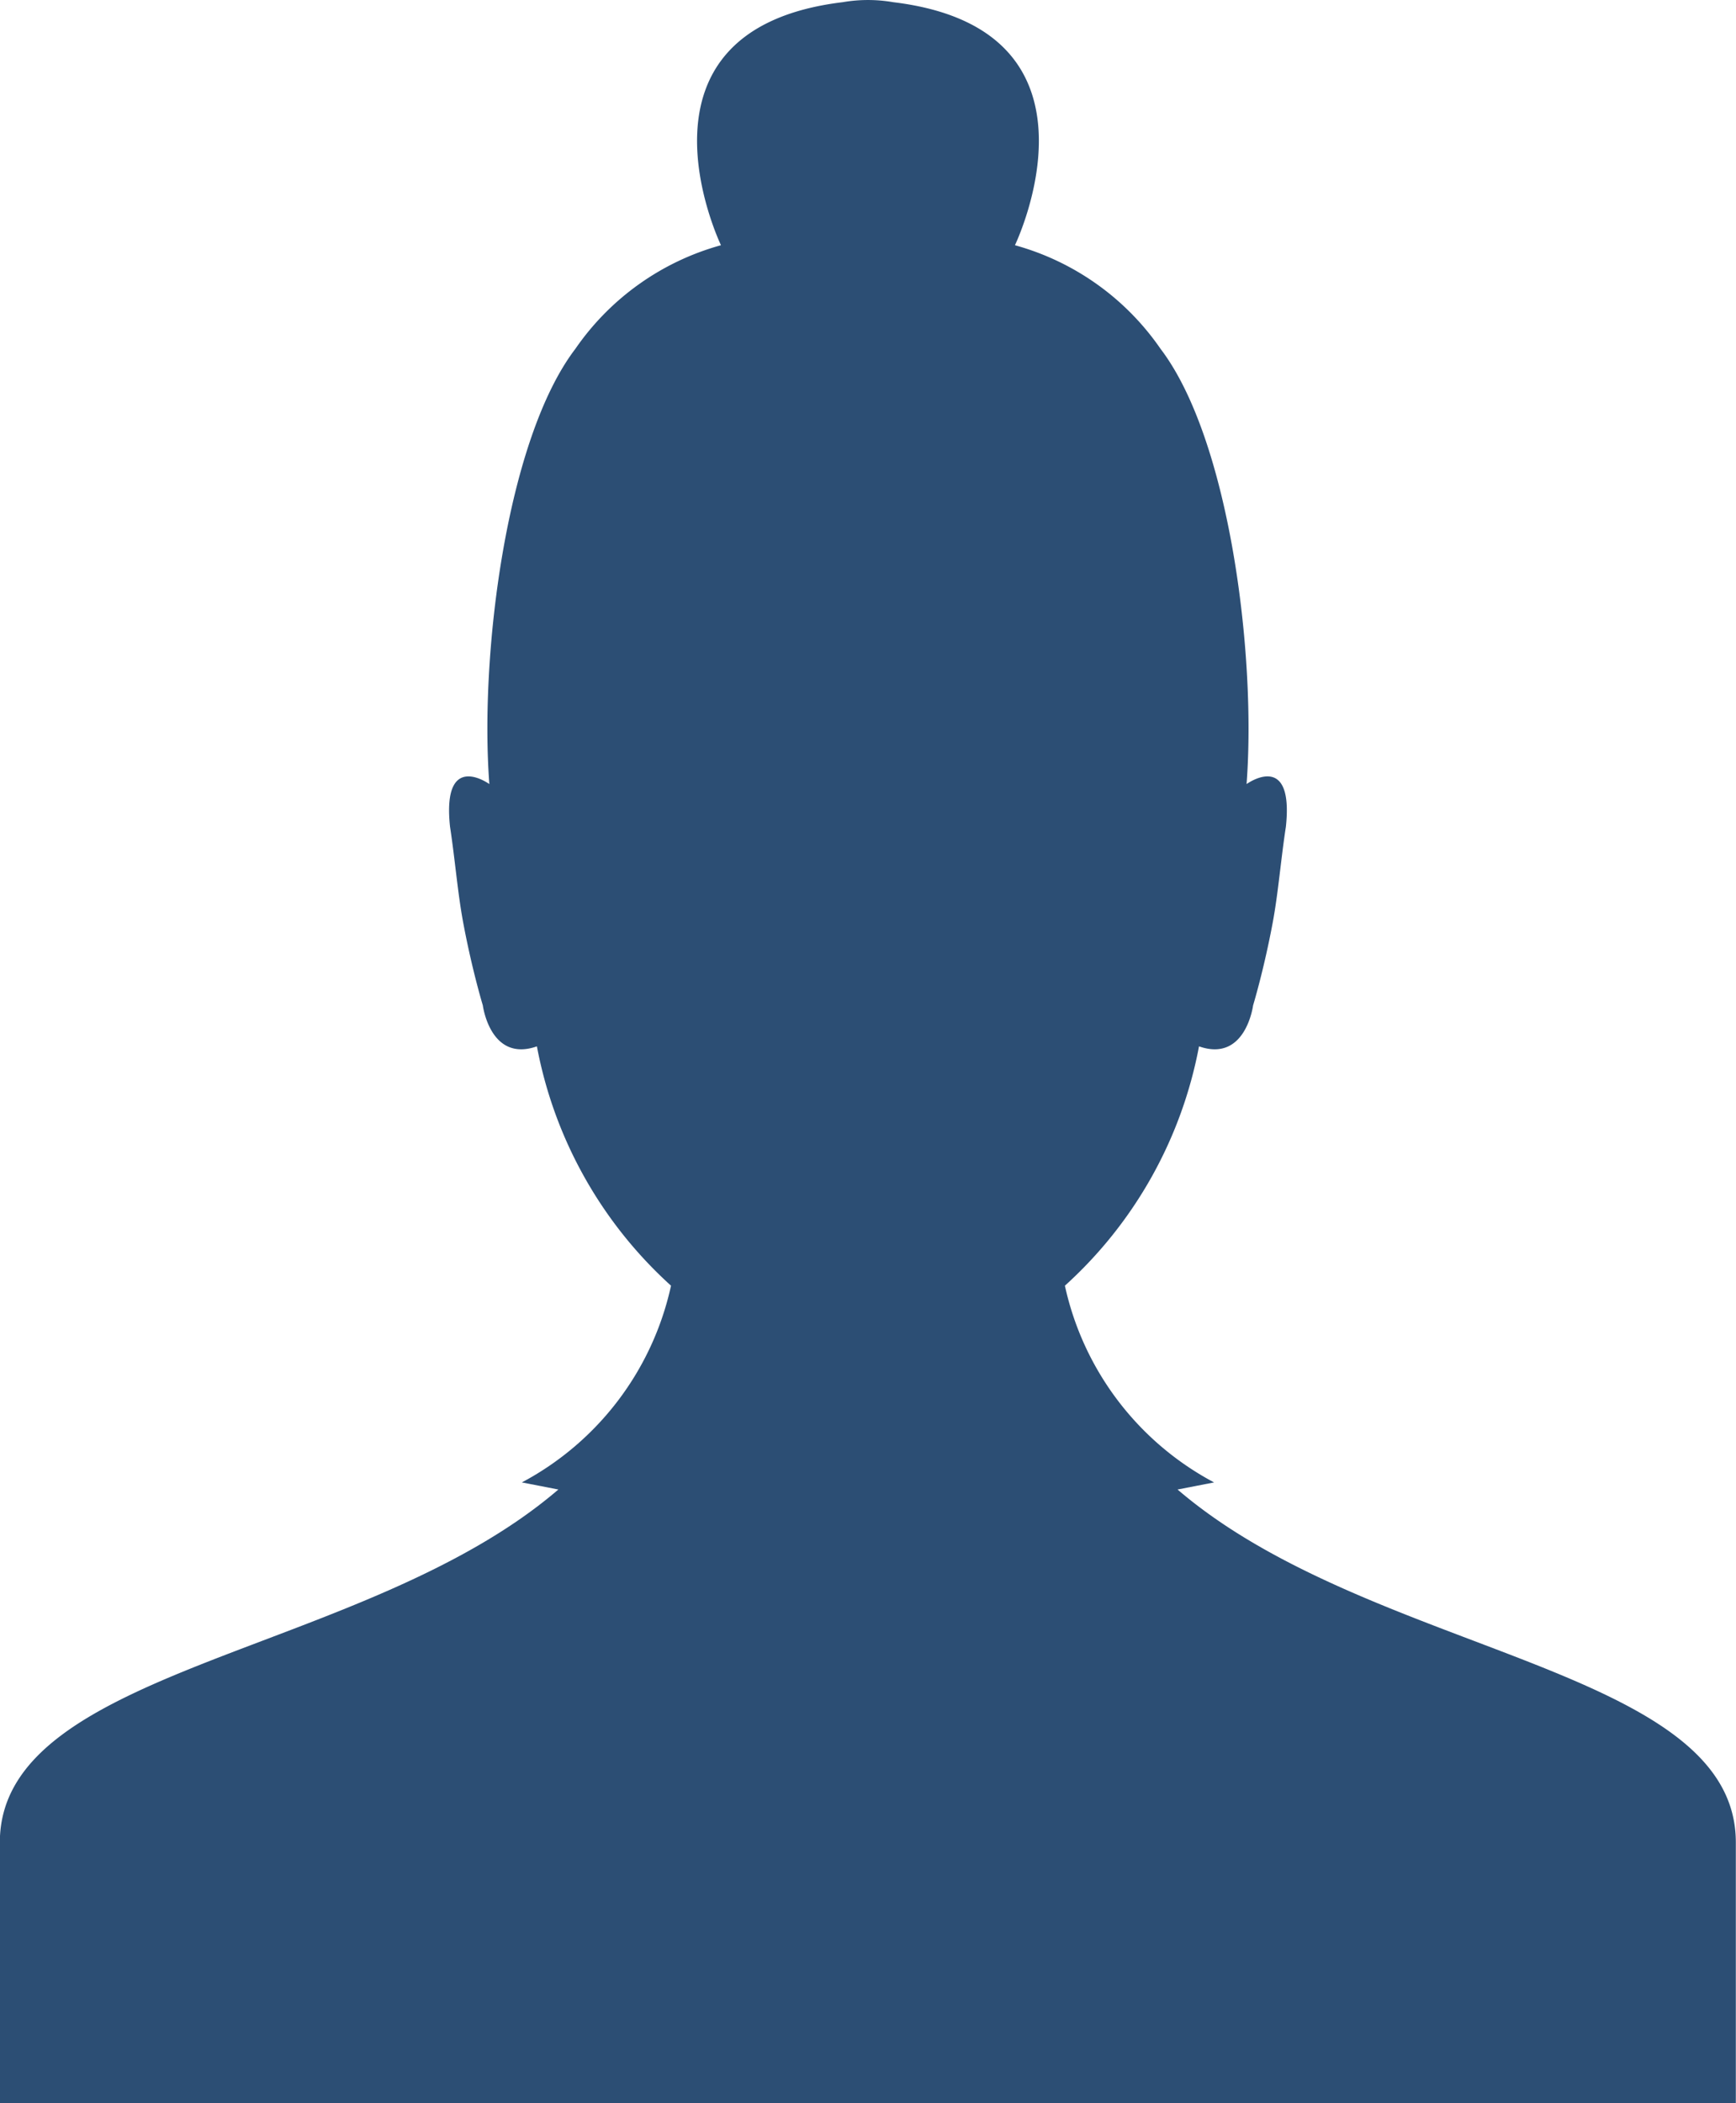
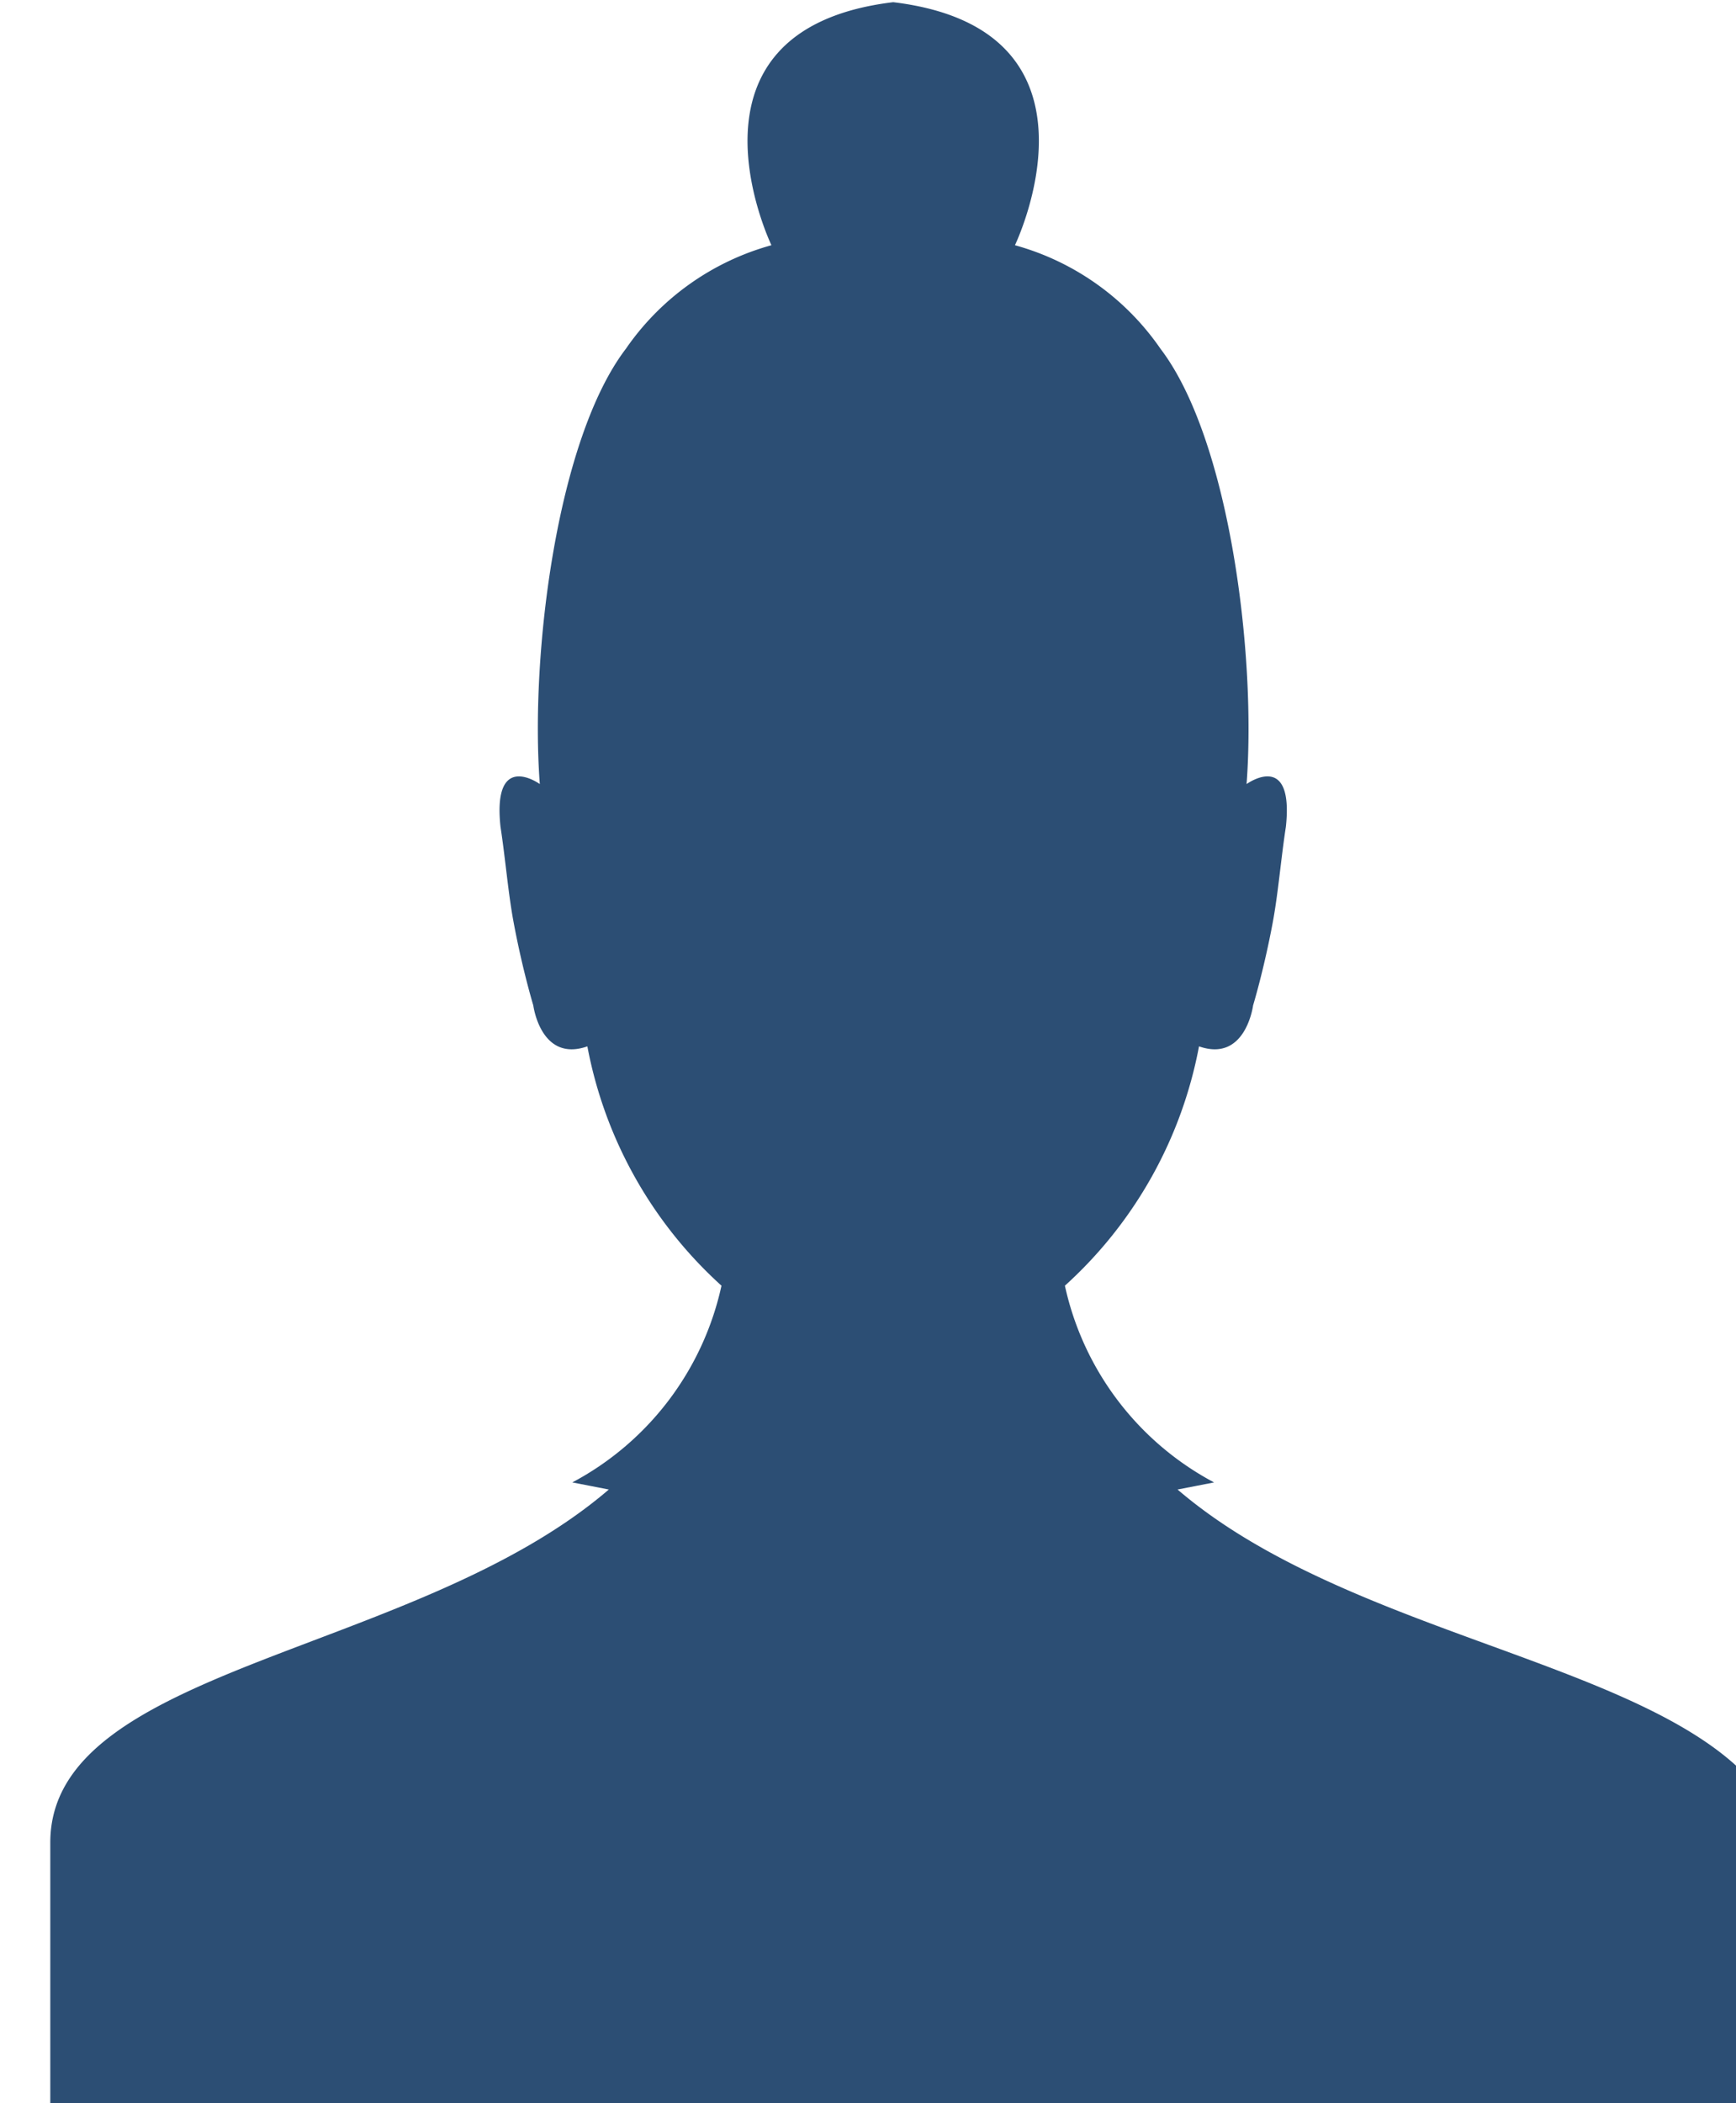
<svg xmlns="http://www.w3.org/2000/svg" width="41.28" height="50" viewBox="0 0 41.28 50">
-   <path id="woman02" d="M3314.6,1655.129l.868-.169a6.982,6.982,0,0,1-3.547-4.677,10.215,10.215,0,0,0,3.189-5.69c1.111.39,1.286-.974,1.286-.974s.258-.847.468-1.975c.13-.7.193-1.5.312-2.274.195-1.832-.935-1.013-.935-1.013.234-3.079-.409-8.2-2.046-10.348a6.209,6.209,0,0,0-3.462-2.463s2.474-5.13-2.895-5.778a3.508,3.508,0,0,0-1.2,0c-5.368.648-2.895,5.778-2.895,5.778a6.209,6.209,0,0,0-3.462,2.463c-1.637,2.144-2.28,7.269-2.046,10.348,0,0-1.13-.818-.935,1.013.119.778.182,1.578.312,2.274.21,1.127.468,1.975.468,1.975s.175,1.364,1.286.974a10.215,10.215,0,0,0,3.189,5.69,6.983,6.983,0,0,1-3.547,4.677l.868.169c-4.6,3.95-13.281,4.2-13.281,8.393v6.194h41.28v-6.194C3327.879,1659.326,3319.2,1659.079,3314.6,1655.129Z" transform="translate(-3286.599 -1619.716)" fill="#2c4e74" />
+   <path id="woman02" d="M3314.6,1655.129l.868-.169a6.982,6.982,0,0,1-3.547-4.677,10.215,10.215,0,0,0,3.189-5.69c1.111.39,1.286-.974,1.286-.974s.258-.847.468-1.975c.13-.7.193-1.5.312-2.274.195-1.832-.935-1.013-.935-1.013.234-3.079-.409-8.2-2.046-10.348a6.209,6.209,0,0,0-3.462-2.463s2.474-5.13-2.895-5.778c-5.368.648-2.895,5.778-2.895,5.778a6.209,6.209,0,0,0-3.462,2.463c-1.637,2.144-2.28,7.269-2.046,10.348,0,0-1.13-.818-.935,1.013.119.778.182,1.578.312,2.274.21,1.127.468,1.975.468,1.975s.175,1.364,1.286.974a10.215,10.215,0,0,0,3.189,5.69,6.983,6.983,0,0,1-3.547,4.677l.868.169c-4.6,3.95-13.281,4.2-13.281,8.393v6.194h41.28v-6.194C3327.879,1659.326,3319.2,1659.079,3314.6,1655.129Z" transform="translate(-3286.599 -1619.716)" fill="#2c4e74" />
</svg>